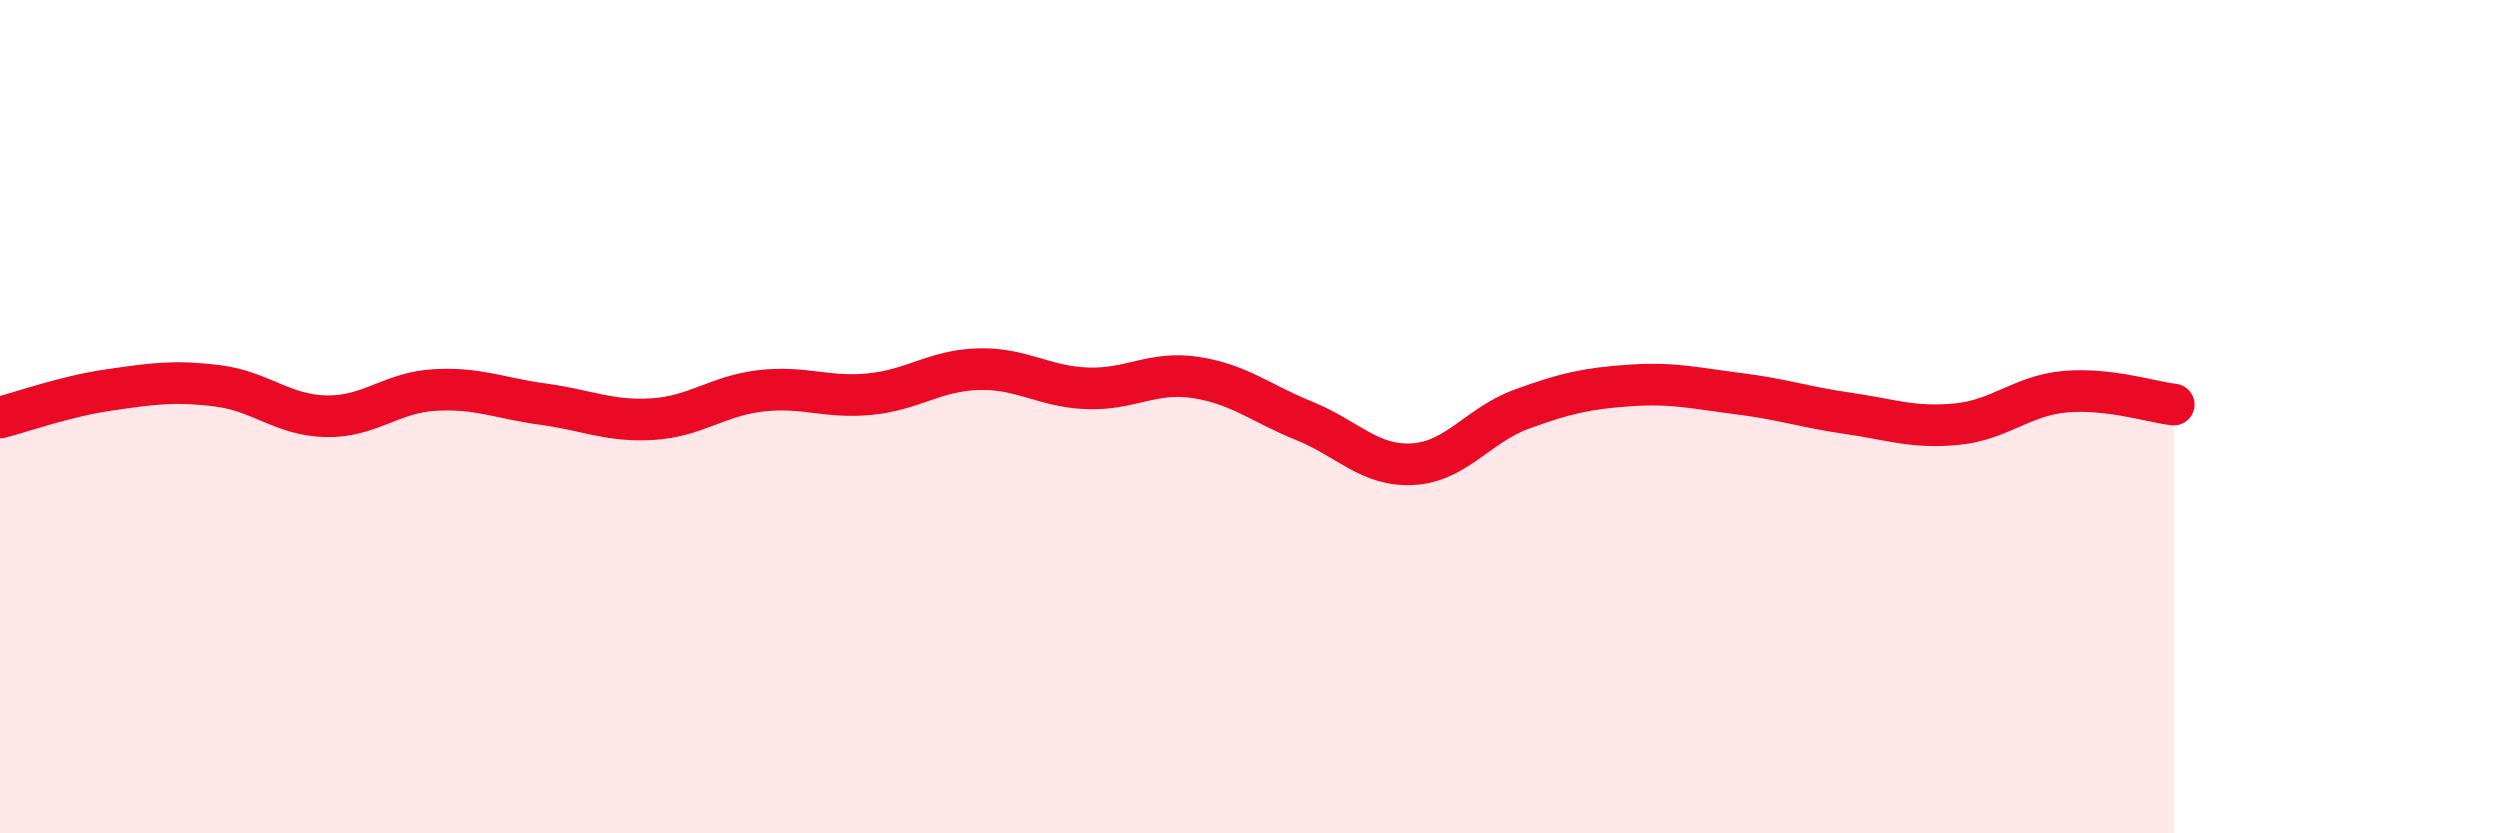
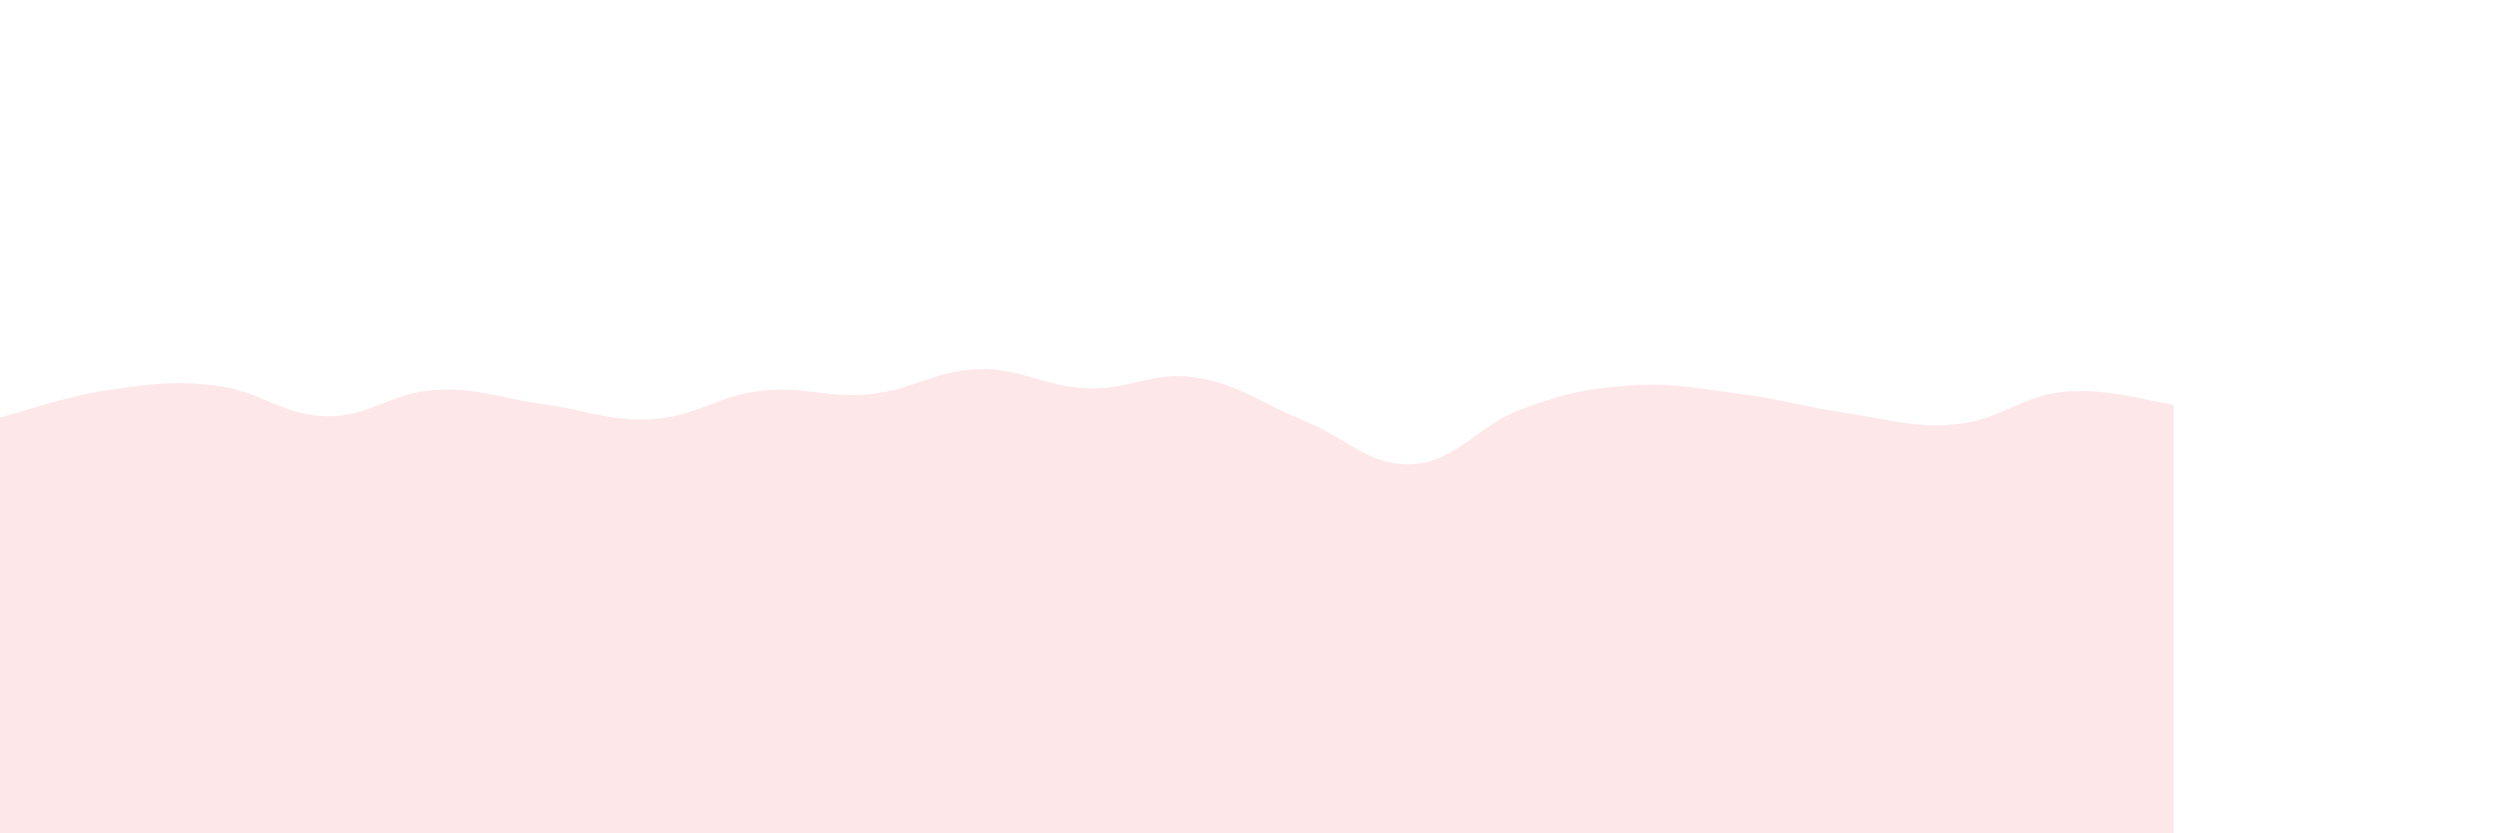
<svg xmlns="http://www.w3.org/2000/svg" width="60" height="20" viewBox="0 0 60 20">
  <path d="M 0,10.02 C 0.52,9.89 1.57,9.51 2.61,9.36 C 3.65,9.21 4.18,9.13 5.22,9.26 C 6.26,9.39 6.79,9.97 7.83,9.99 C 8.87,10.01 9.39,9.42 10.43,9.36 C 11.47,9.3 12,9.56 13.04,9.7 C 14.08,9.84 14.61,10.12 15.65,10.06 C 16.69,10 17.22,9.5 18.26,9.38 C 19.3,9.26 19.83,9.56 20.87,9.46 C 21.91,9.36 22.44,8.89 23.48,8.86 C 24.52,8.83 25.05,9.28 26.09,9.32 C 27.13,9.36 27.66,8.9 28.7,9.06 C 29.74,9.22 30.26,9.68 31.3,10.1 C 32.34,10.52 32.87,11.2 33.91,11.14 C 34.95,11.08 35.48,10.2 36.52,9.82 C 37.56,9.44 38.09,9.32 39.13,9.25 C 40.17,9.18 40.7,9.32 41.74,9.45 C 42.78,9.58 43.31,9.77 44.35,9.92 C 45.39,10.07 45.92,10.28 46.96,10.18 C 48,10.08 48.53,9.49 49.57,9.4 C 50.61,9.31 51.65,9.65 52.17,9.71L52.17 20L0 20Z" fill="#EB0A25" opacity="0.1" stroke-linecap="round" stroke-linejoin="round" />
-   <path d="M 0,10.02 C 0.52,9.89 1.57,9.51 2.61,9.36 C 3.65,9.21 4.18,9.13 5.22,9.26 C 6.26,9.39 6.79,9.97 7.83,9.99 C 8.87,10.01 9.39,9.42 10.43,9.36 C 11.47,9.3 12,9.56 13.04,9.7 C 14.08,9.84 14.61,10.12 15.65,10.06 C 16.69,10 17.22,9.5 18.26,9.38 C 19.3,9.26 19.83,9.56 20.87,9.46 C 21.91,9.36 22.44,8.89 23.48,8.86 C 24.52,8.83 25.05,9.28 26.09,9.32 C 27.13,9.36 27.66,8.9 28.7,9.06 C 29.74,9.22 30.26,9.68 31.3,10.1 C 32.34,10.52 32.87,11.2 33.91,11.14 C 34.95,11.08 35.48,10.2 36.52,9.82 C 37.56,9.44 38.09,9.32 39.13,9.25 C 40.17,9.18 40.7,9.32 41.74,9.45 C 42.78,9.58 43.31,9.77 44.35,9.92 C 45.39,10.07 45.92,10.28 46.96,10.18 C 48,10.08 48.53,9.49 49.57,9.4 C 50.61,9.31 51.65,9.65 52.17,9.71" stroke="#EB0A25" stroke-width="1" fill="none" stroke-linecap="round" stroke-linejoin="round" />
</svg>